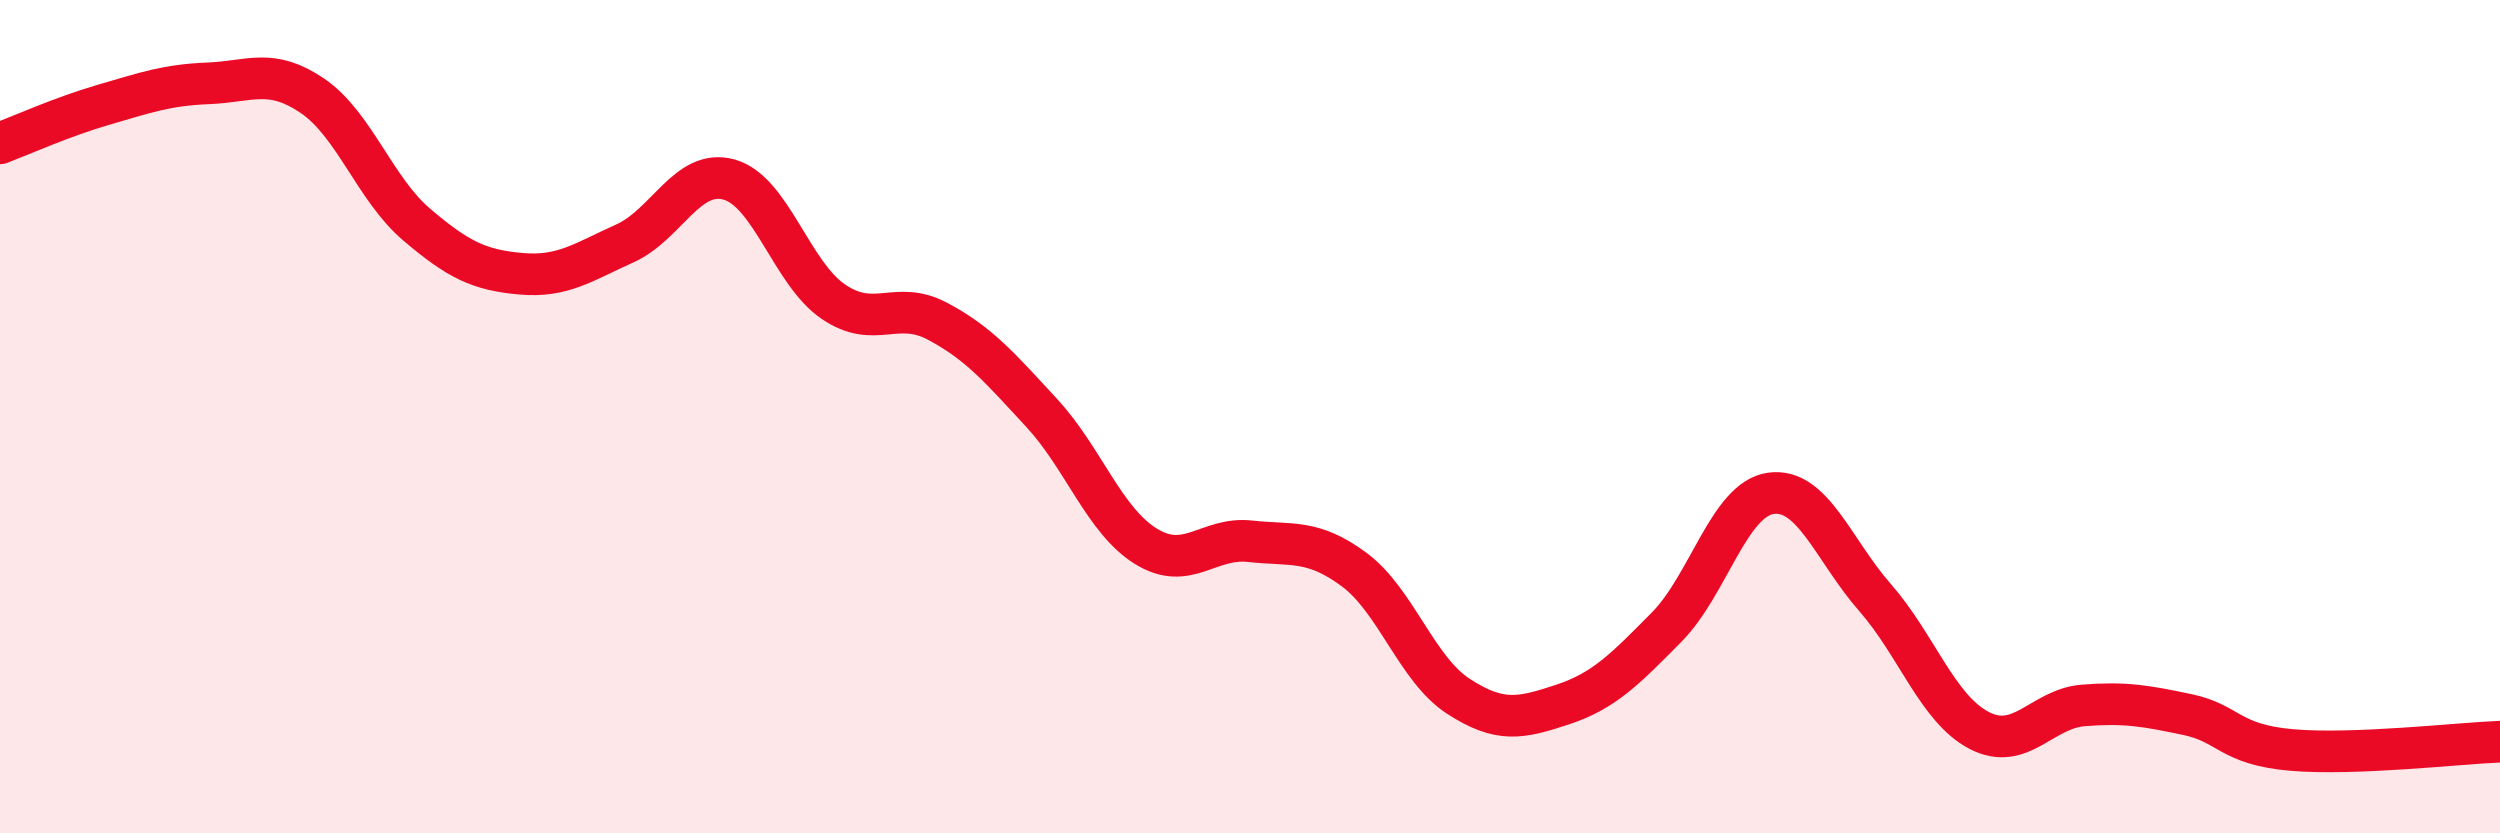
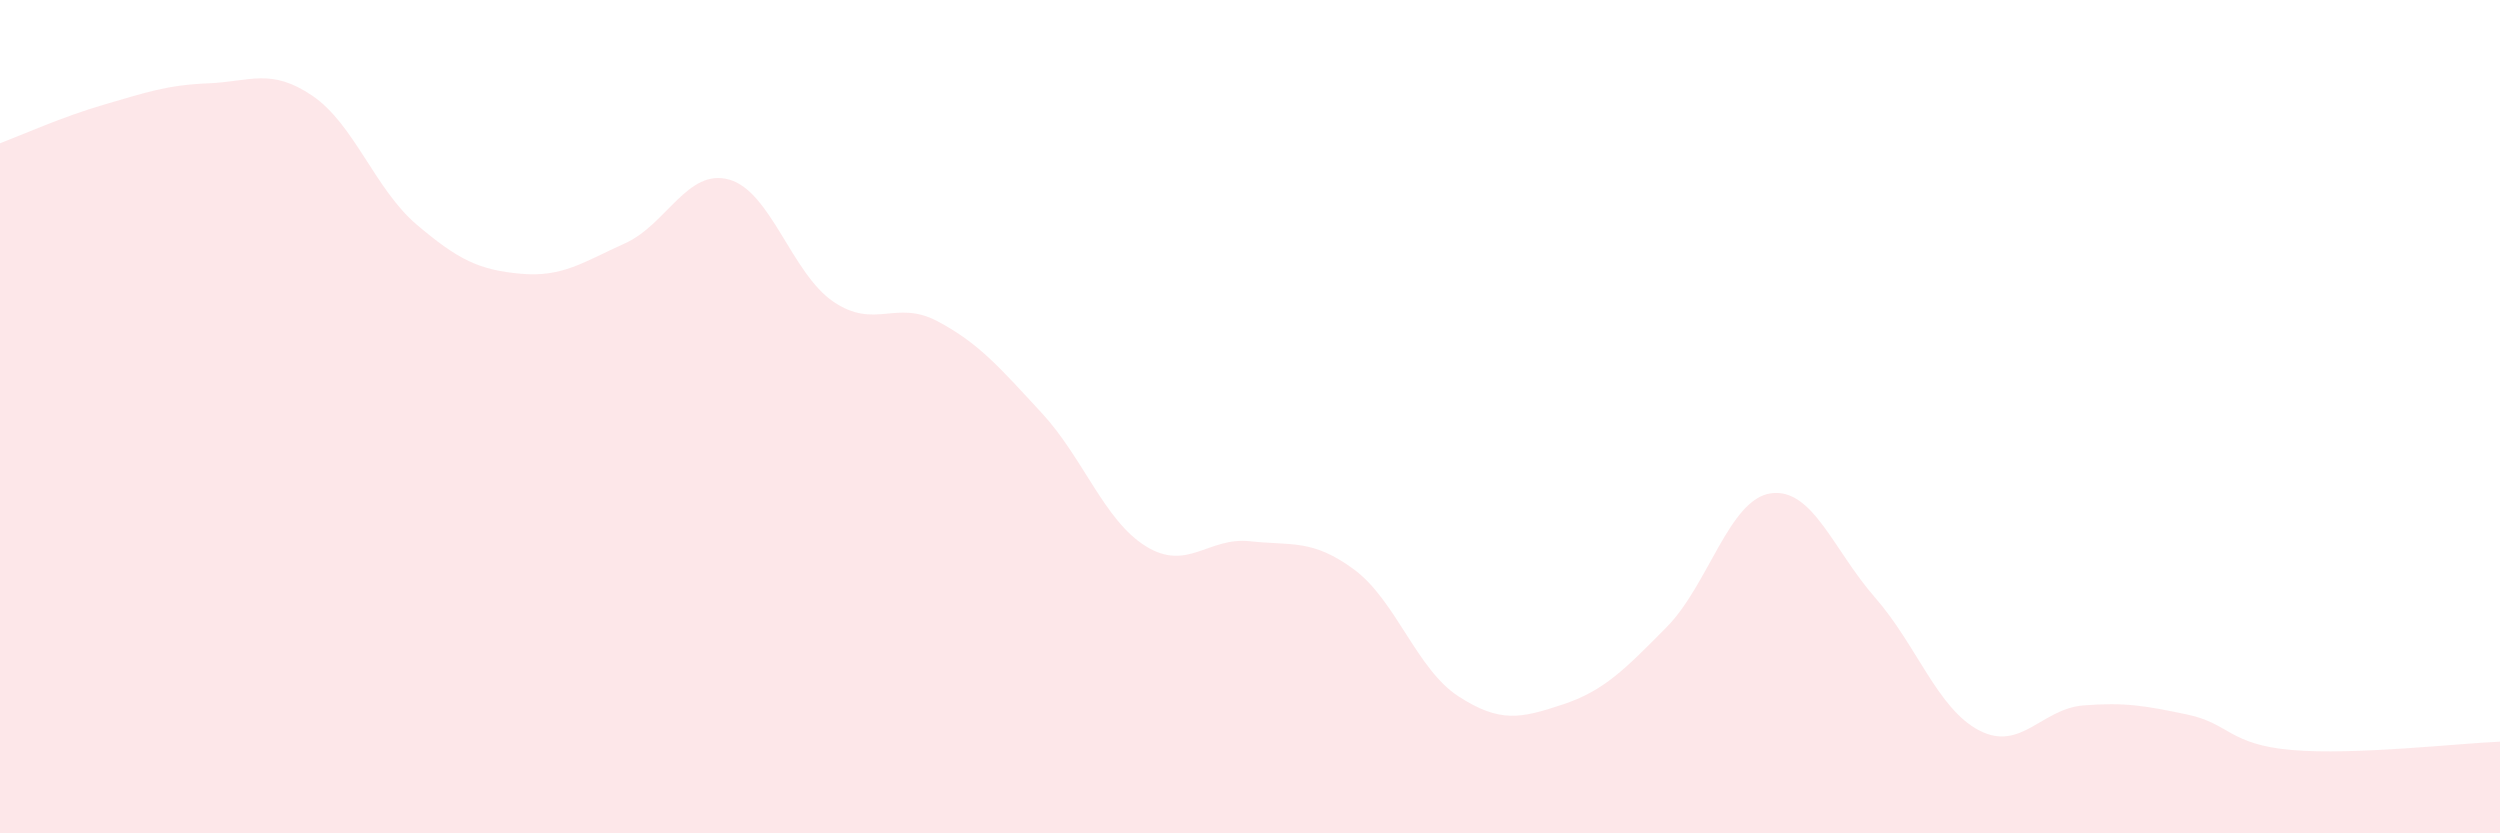
<svg xmlns="http://www.w3.org/2000/svg" width="60" height="20" viewBox="0 0 60 20">
  <path d="M 0,3.44 C 0.5,3.25 1.5,2.8 2.5,2.51 C 3.5,2.22 4,2.04 5,2 C 6,1.96 6.5,1.62 7.5,2.3 C 8.5,2.98 9,4.54 10,5.39 C 11,6.24 11.5,6.48 12.5,6.57 C 13.5,6.66 14,6.29 15,5.84 C 16,5.39 16.5,4.03 17.5,4.31 C 18.5,4.59 19,6.56 20,7.24 C 21,7.92 21.5,7.18 22.5,7.71 C 23.5,8.24 24,8.83 25,9.91 C 26,10.99 26.5,12.49 27.5,13.11 C 28.5,13.73 29,12.88 30,12.99 C 31,13.1 31.5,12.93 32.5,13.67 C 33.5,14.41 34,16.06 35,16.71 C 36,17.36 36.5,17.24 37.5,16.91 C 38.5,16.58 39,16.06 40,15.05 C 41,14.04 41.5,11.98 42.5,11.84 C 43.5,11.7 44,13.2 45,14.34 C 46,15.48 46.5,17.01 47.5,17.53 C 48.5,18.05 49,17.01 50,16.93 C 51,16.85 51.5,16.94 52.5,17.15 C 53.5,17.36 53.5,17.87 55,18 C 56.5,18.13 59,17.84 60,17.8L60 20L0 20Z" fill="#EB0A25" opacity="0.1" stroke-linecap="round" stroke-linejoin="round" />
-   <path d="M 0,3.44 C 0.5,3.25 1.5,2.8 2.5,2.51 C 3.5,2.22 4,2.04 5,2 C 6,1.96 6.5,1.62 7.5,2.3 C 8.5,2.98 9,4.54 10,5.39 C 11,6.24 11.5,6.48 12.5,6.57 C 13.5,6.66 14,6.29 15,5.84 C 16,5.39 16.5,4.03 17.5,4.31 C 18.5,4.59 19,6.56 20,7.24 C 21,7.92 21.5,7.18 22.5,7.71 C 23.5,8.24 24,8.83 25,9.91 C 26,10.99 26.5,12.49 27.5,13.11 C 28.5,13.73 29,12.88 30,12.99 C 31,13.1 31.5,12.93 32.5,13.67 C 33.5,14.41 34,16.06 35,16.71 C 36,17.36 36.5,17.24 37.5,16.91 C 38.5,16.58 39,16.06 40,15.05 C 41,14.04 41.5,11.98 42.5,11.84 C 43.5,11.7 44,13.2 45,14.34 C 46,15.48 46.5,17.01 47.5,17.53 C 48.5,18.05 49,17.01 50,16.93 C 51,16.85 51.5,16.94 52.5,17.15 C 53.5,17.36 53.5,17.87 55,18 C 56.5,18.13 59,17.84 60,17.8" stroke="#EB0A25" stroke-width="1" fill="none" stroke-linecap="round" stroke-linejoin="round" />
</svg>